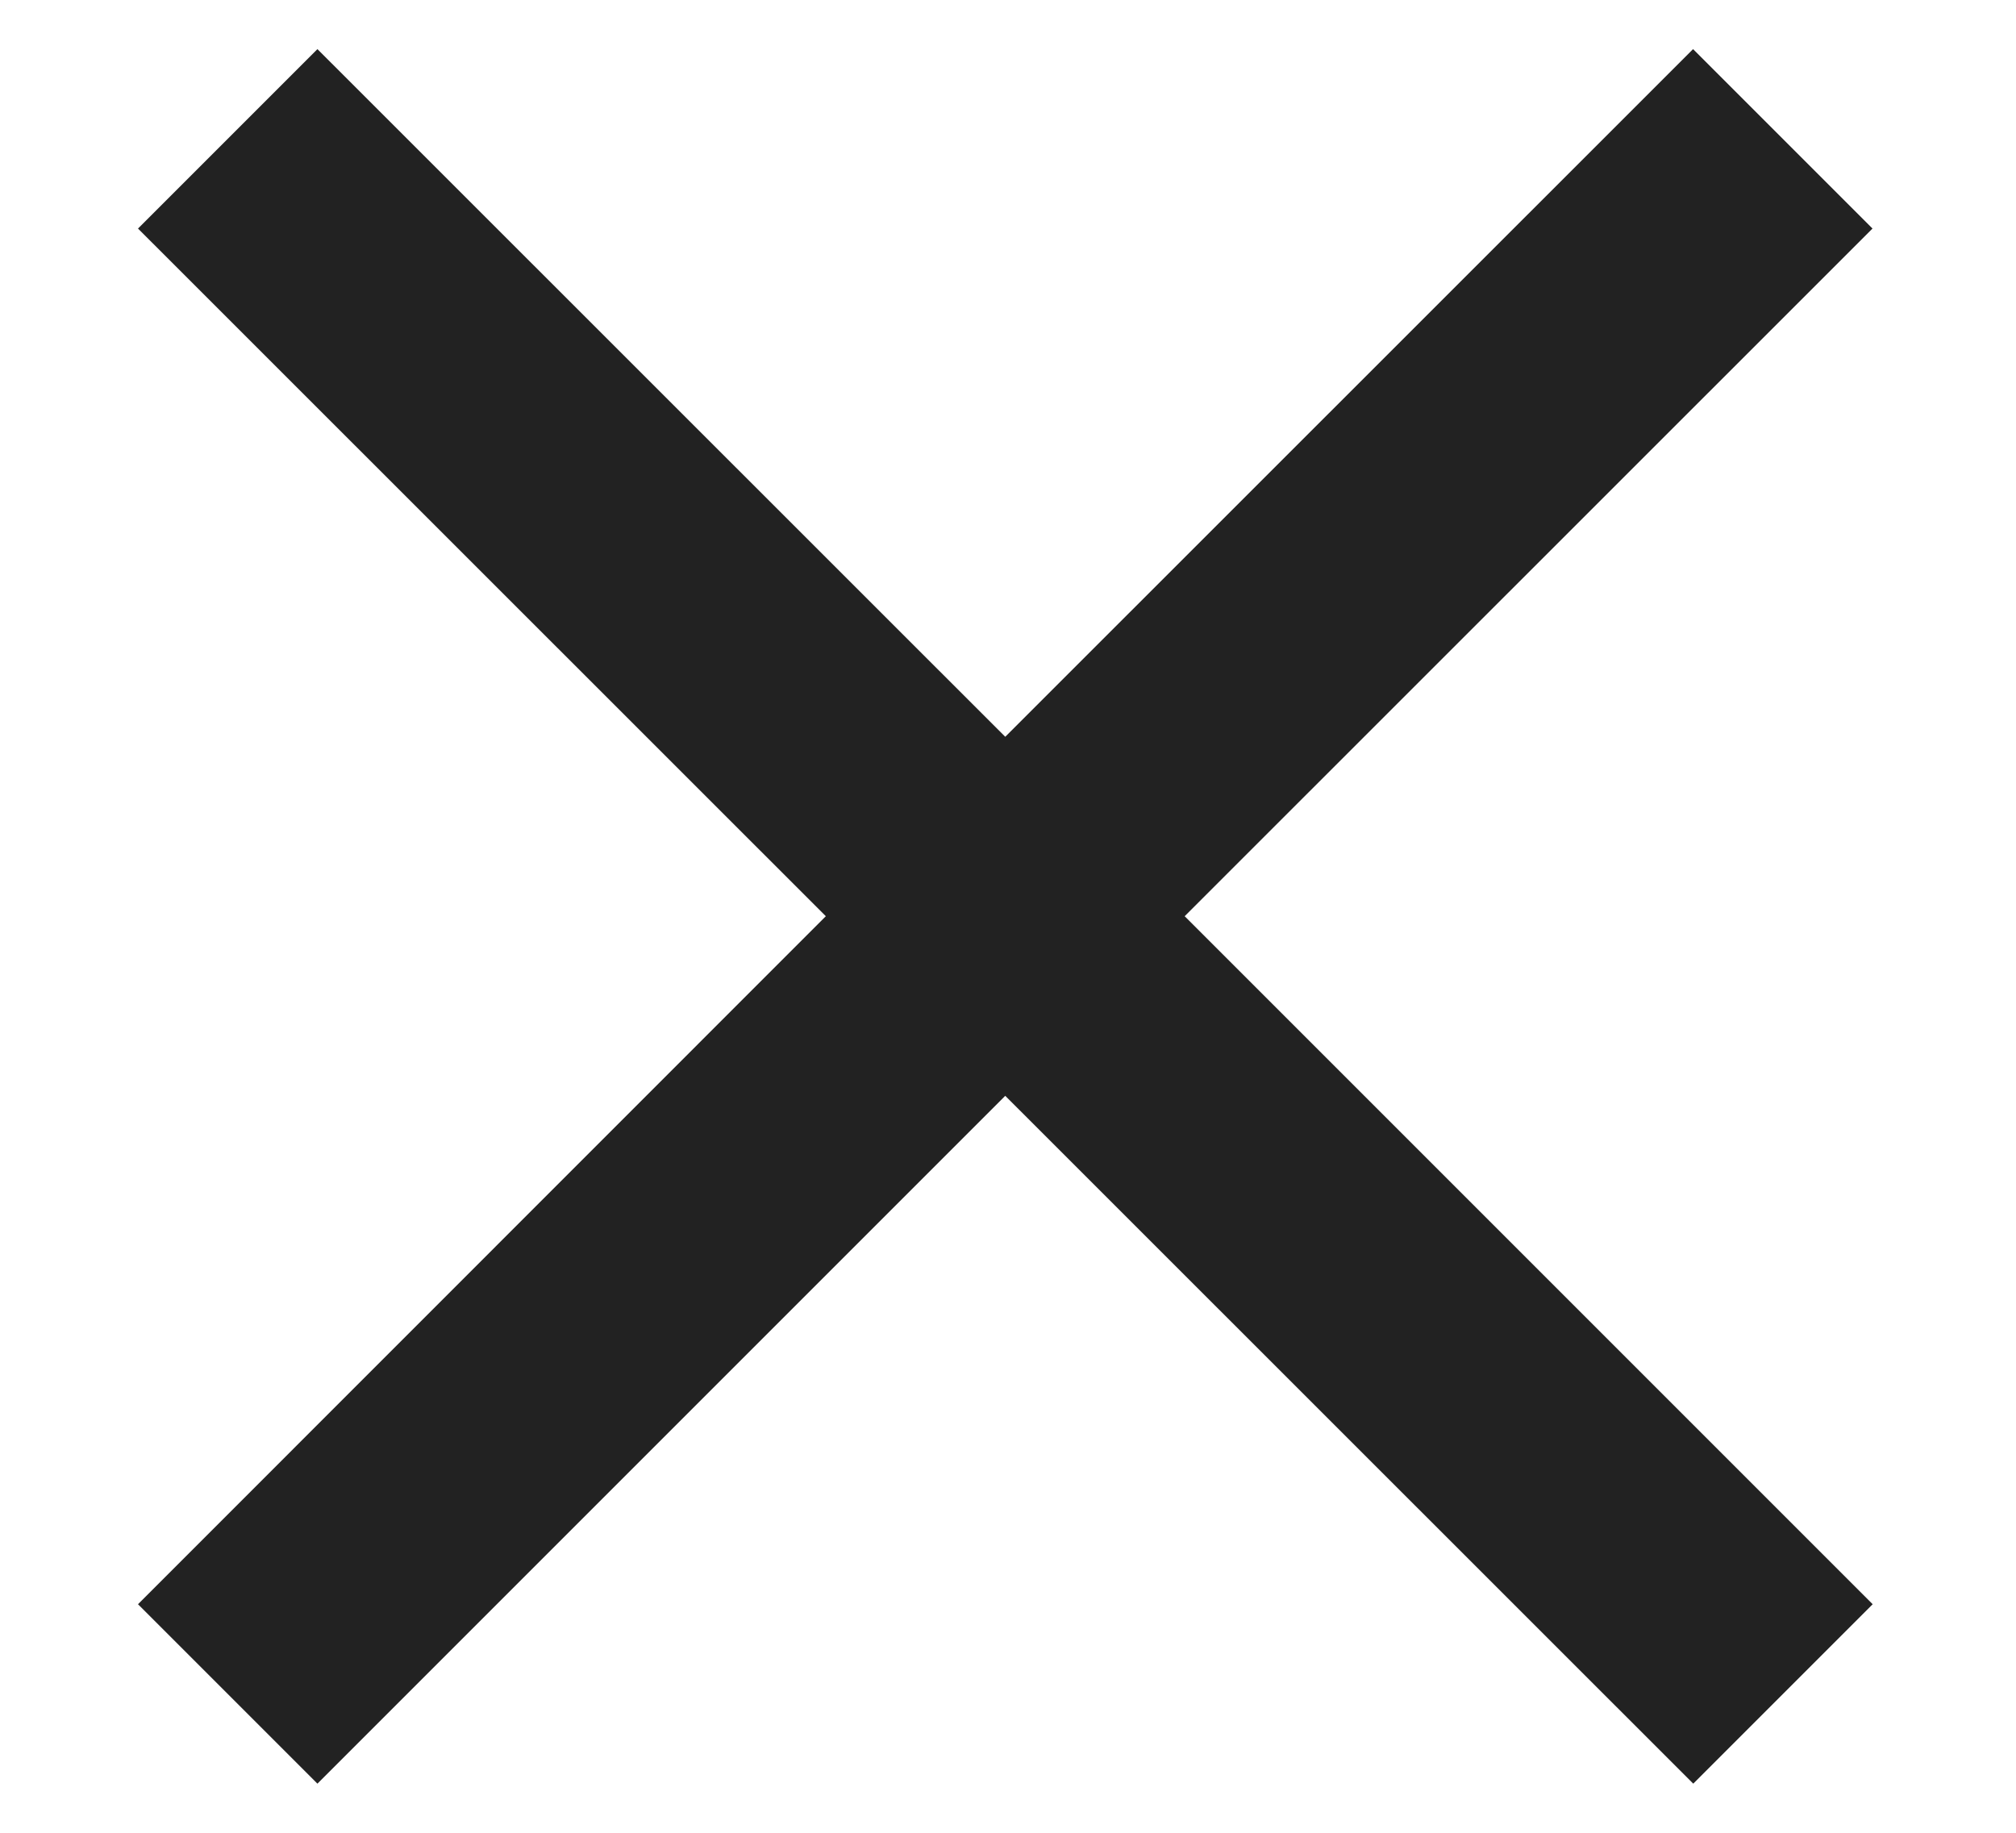
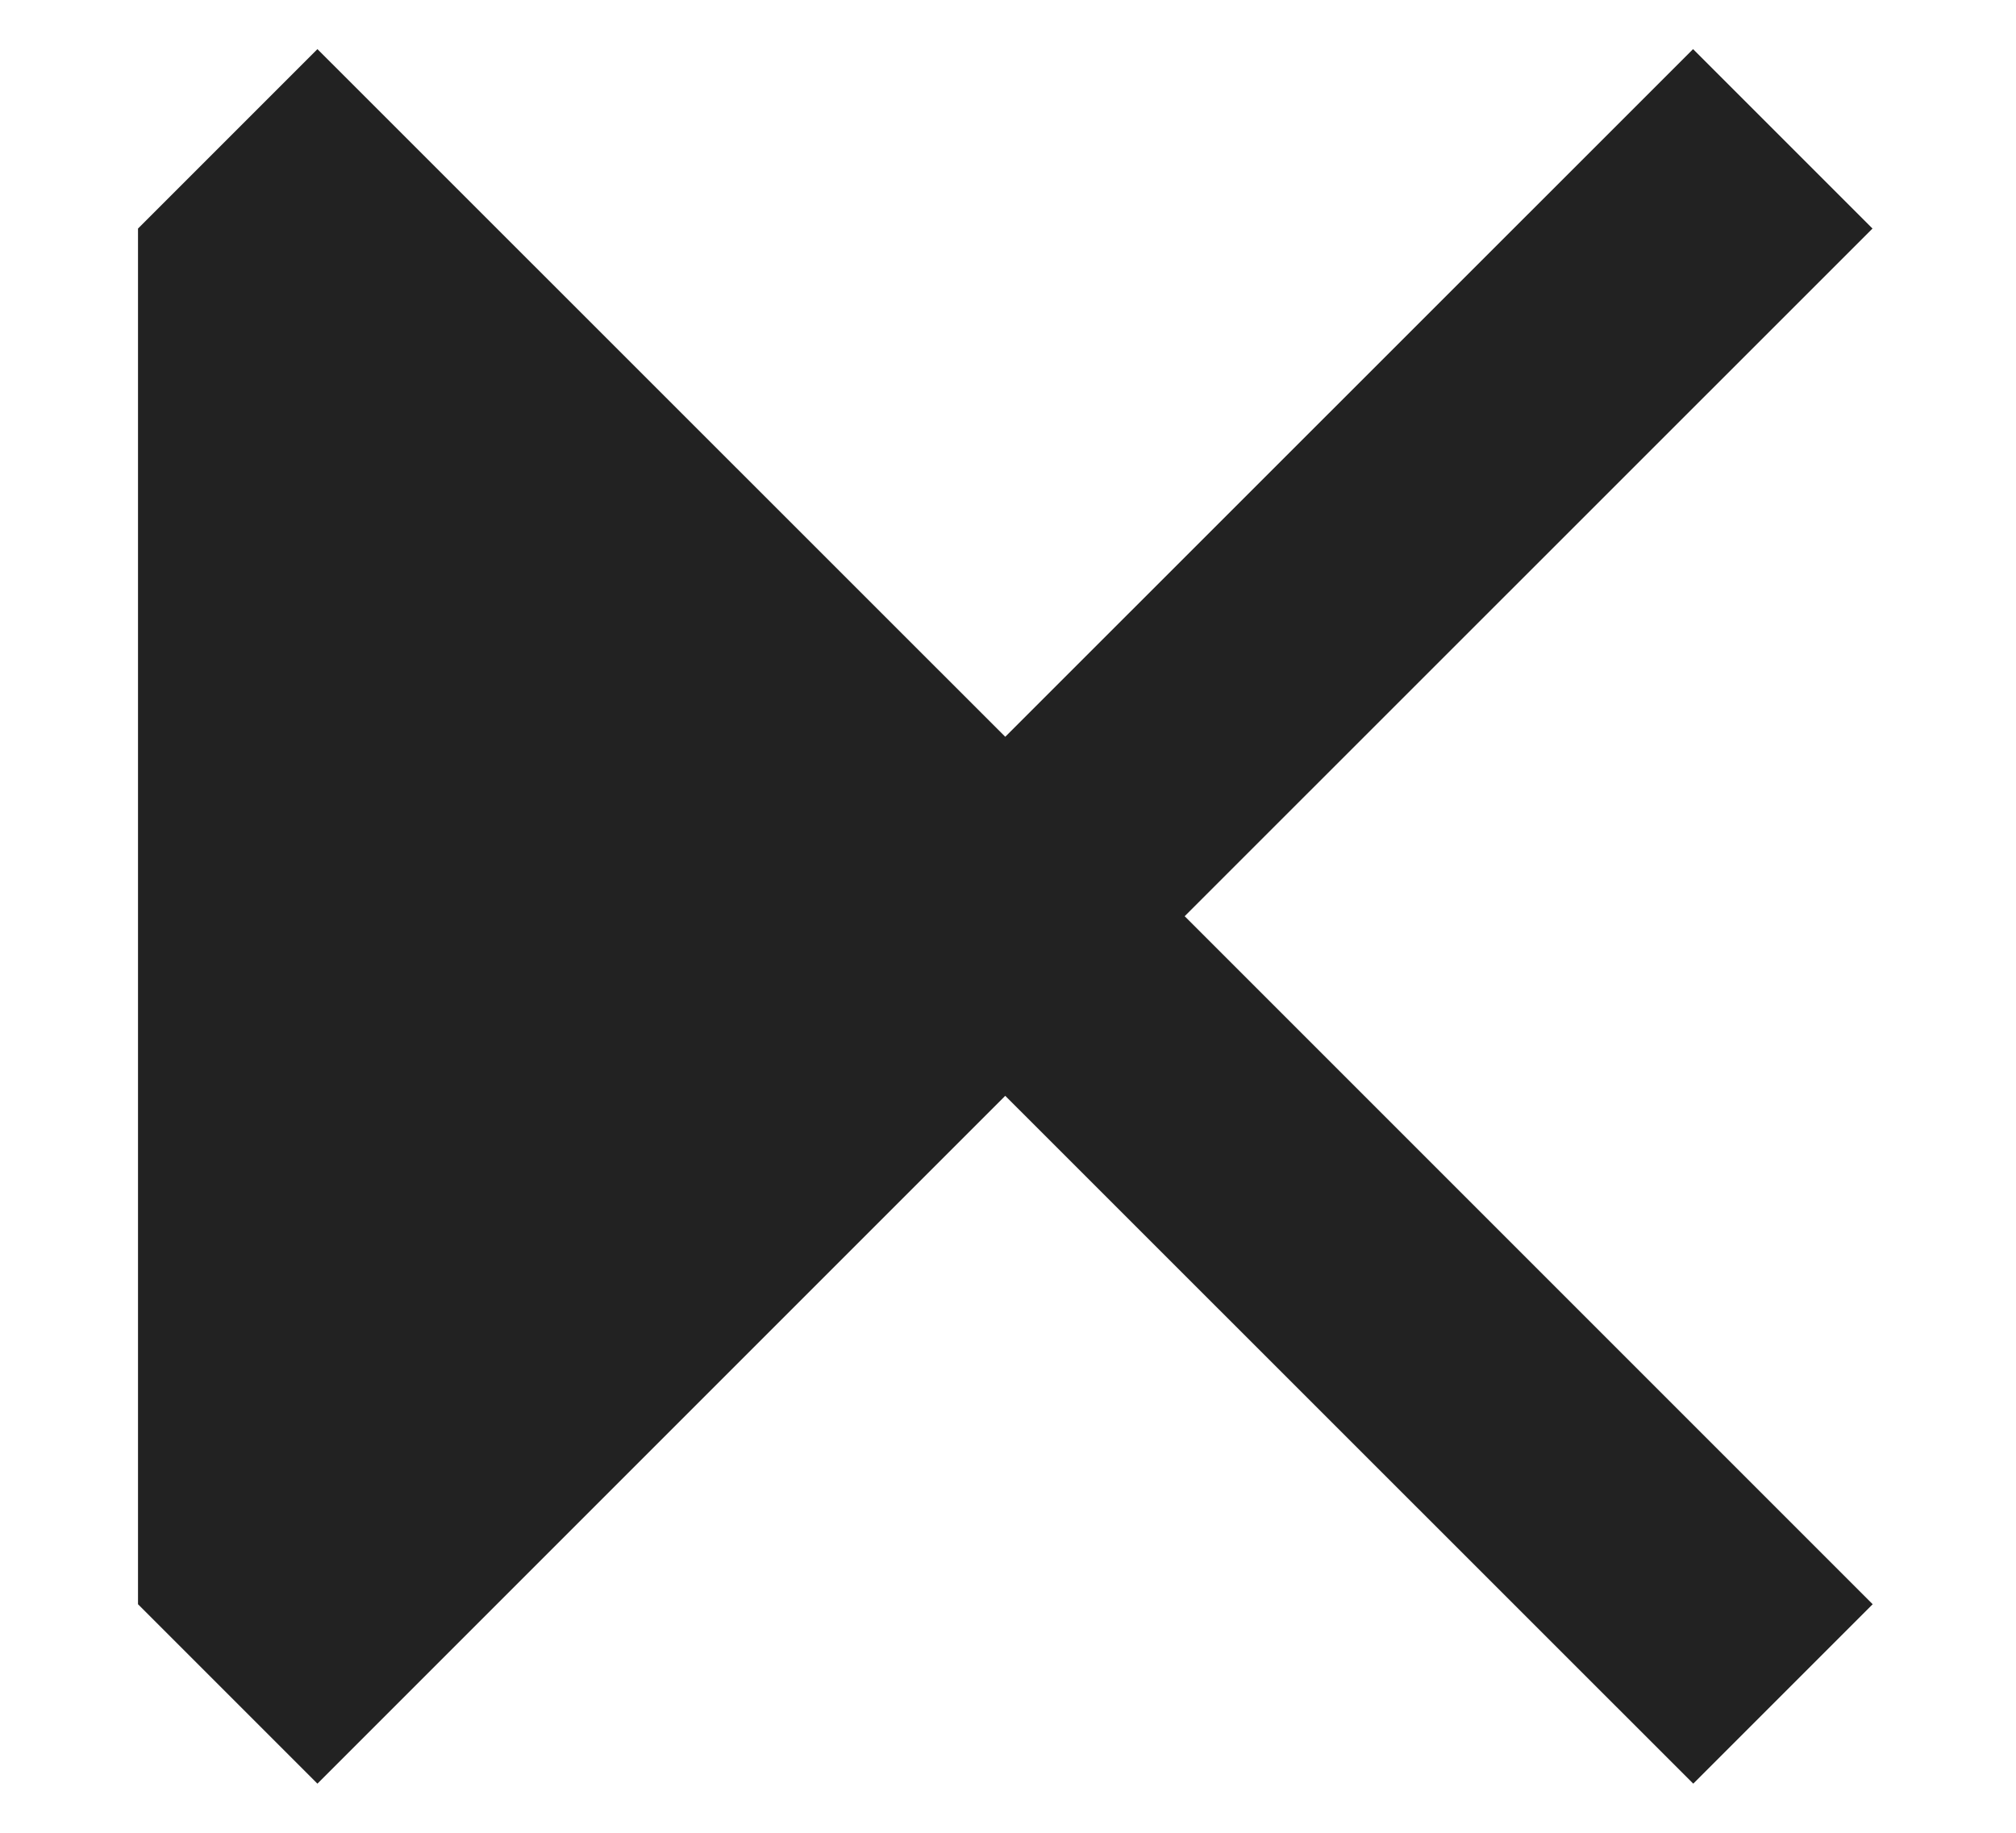
<svg xmlns="http://www.w3.org/2000/svg" width="11" height="10" viewBox="0 0 11 10" fill="none">
-   <path fill-rule="evenodd" clip-rule="evenodd" d="M5.485 5.979L9.239 9.732L10.218 8.753L6.464 4.999L10.217 1.247L9.238 0.268L5.485 4.02L1.732 0.268L0.753 1.247L4.506 4.999L0.753 8.753L1.732 9.732L5.485 5.979Z" fill="#222222" />
+   <path fill-rule="evenodd" clip-rule="evenodd" d="M5.485 5.979L9.239 9.732L10.218 8.753L6.464 4.999L10.217 1.247L9.238 0.268L5.485 4.02L1.732 0.268L0.753 1.247L0.753 8.753L1.732 9.732L5.485 5.979Z" fill="#222222" />
</svg>